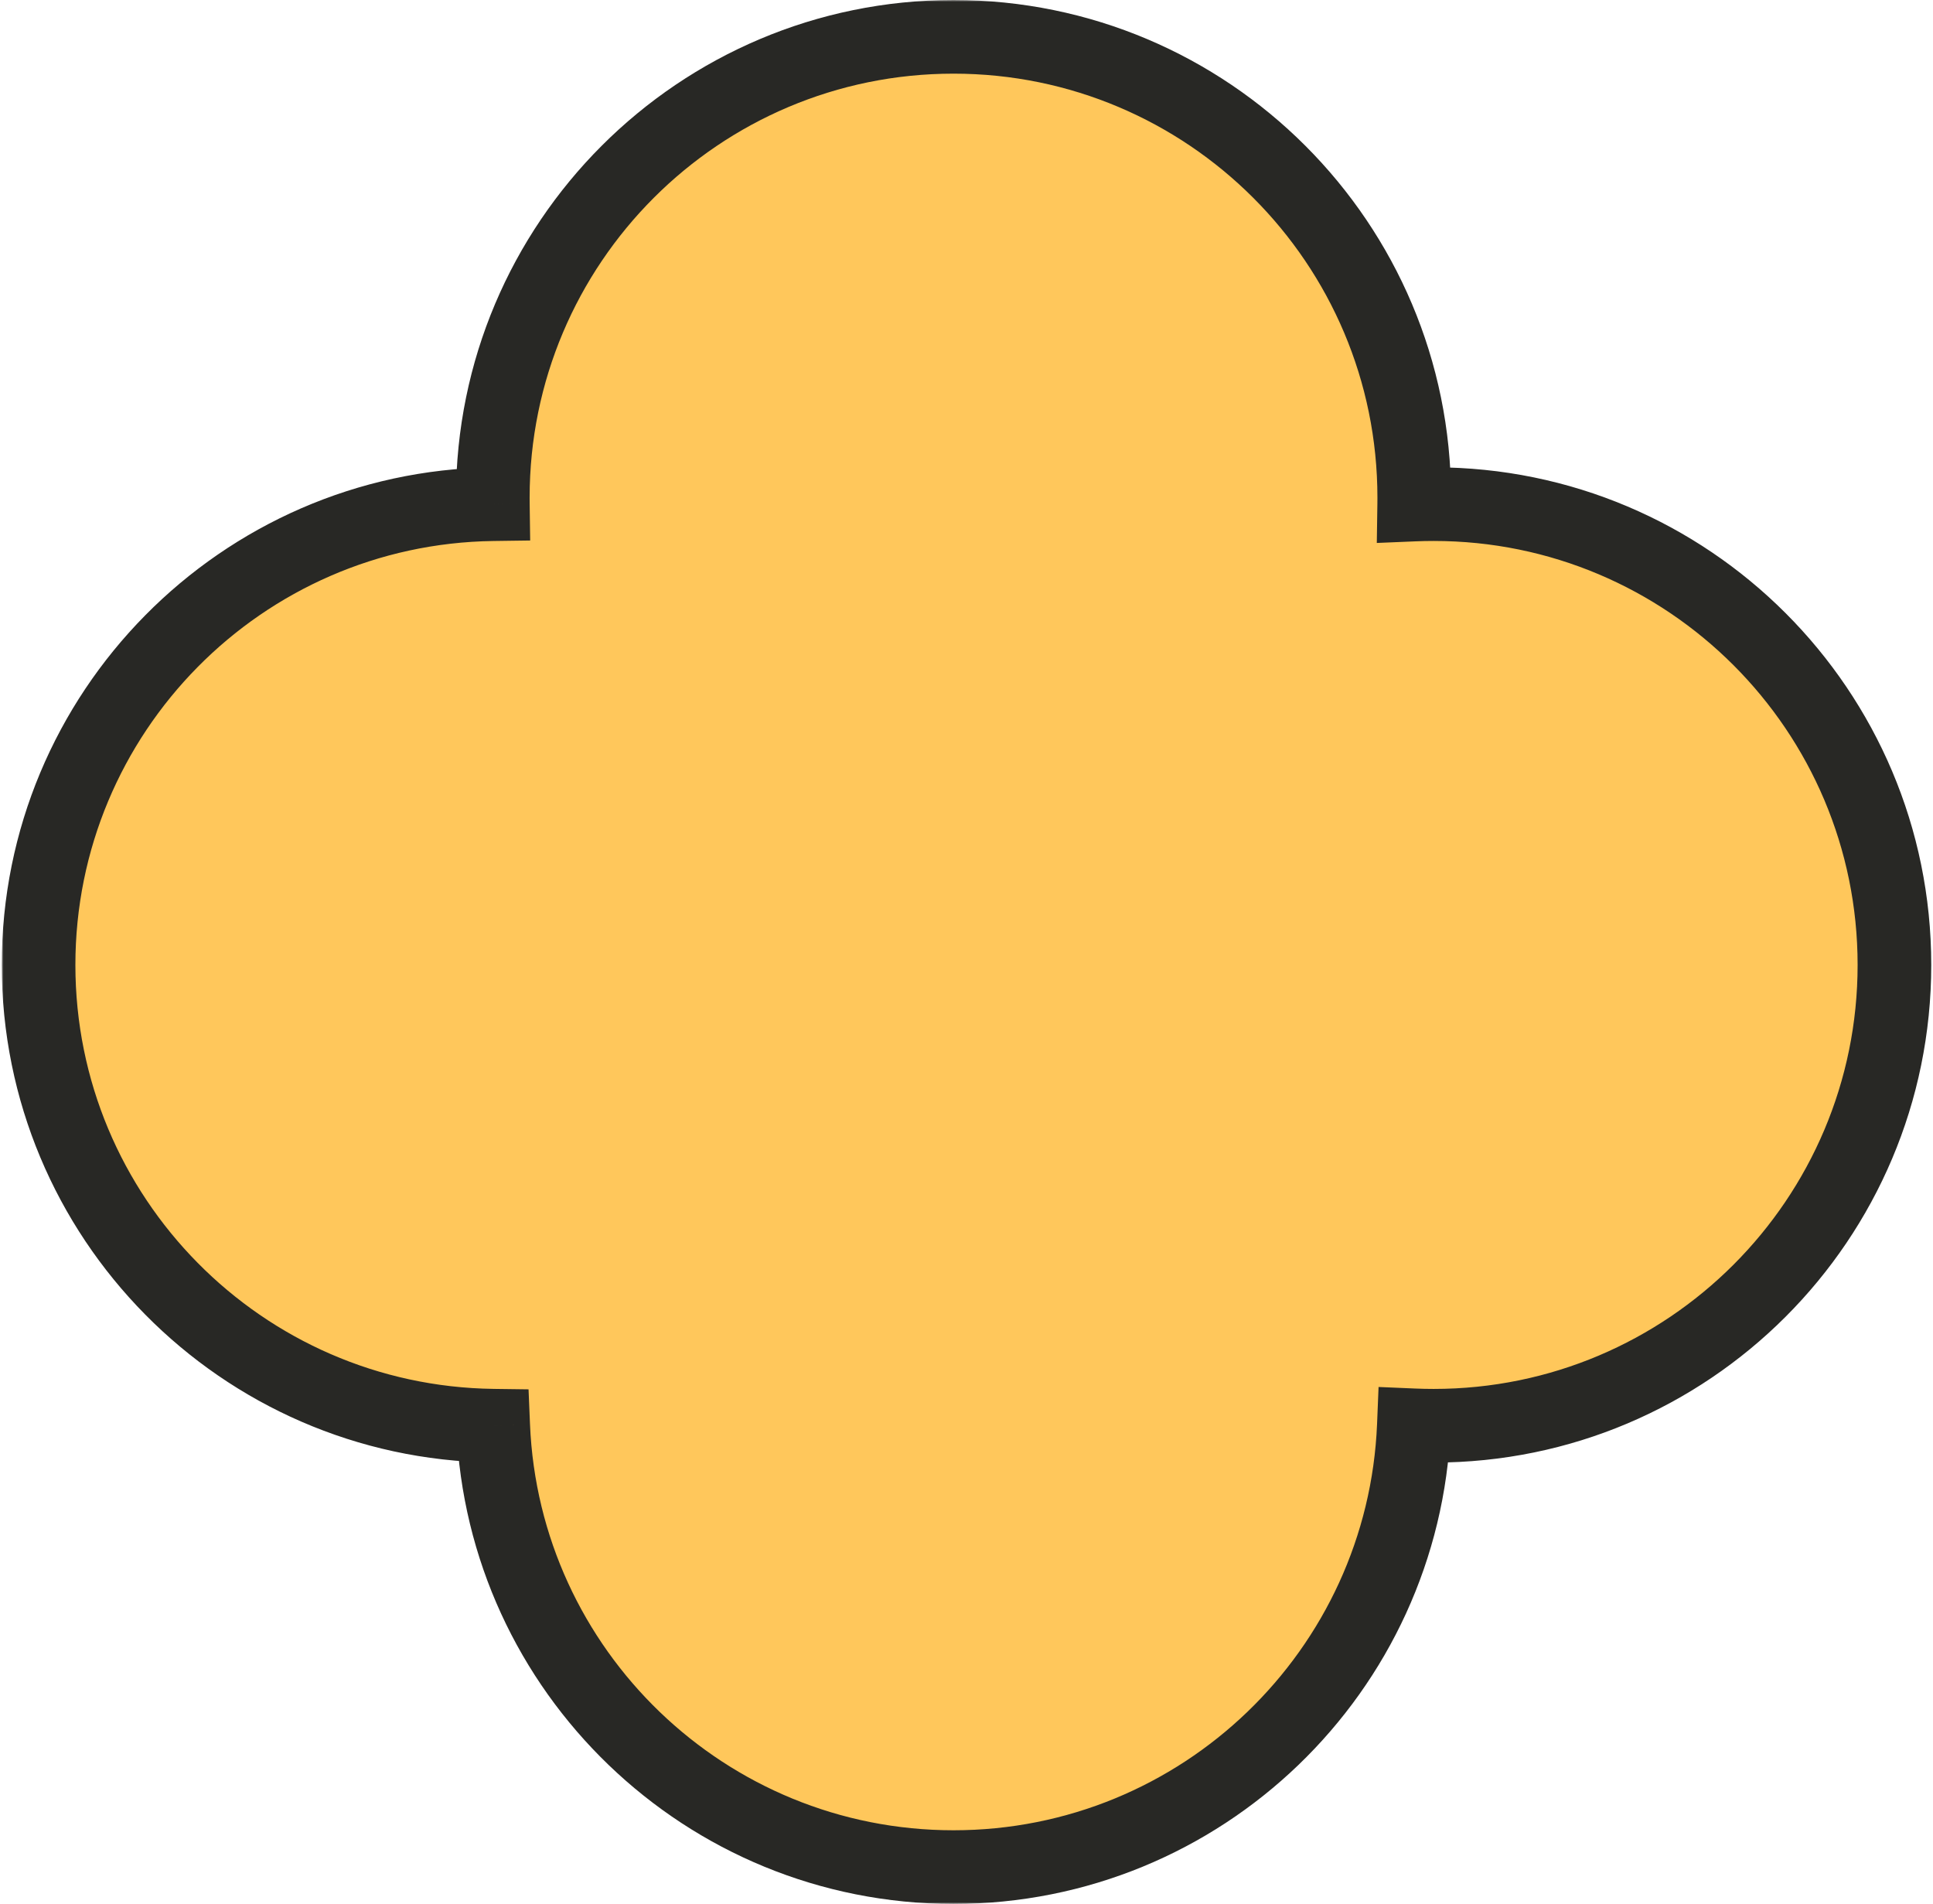
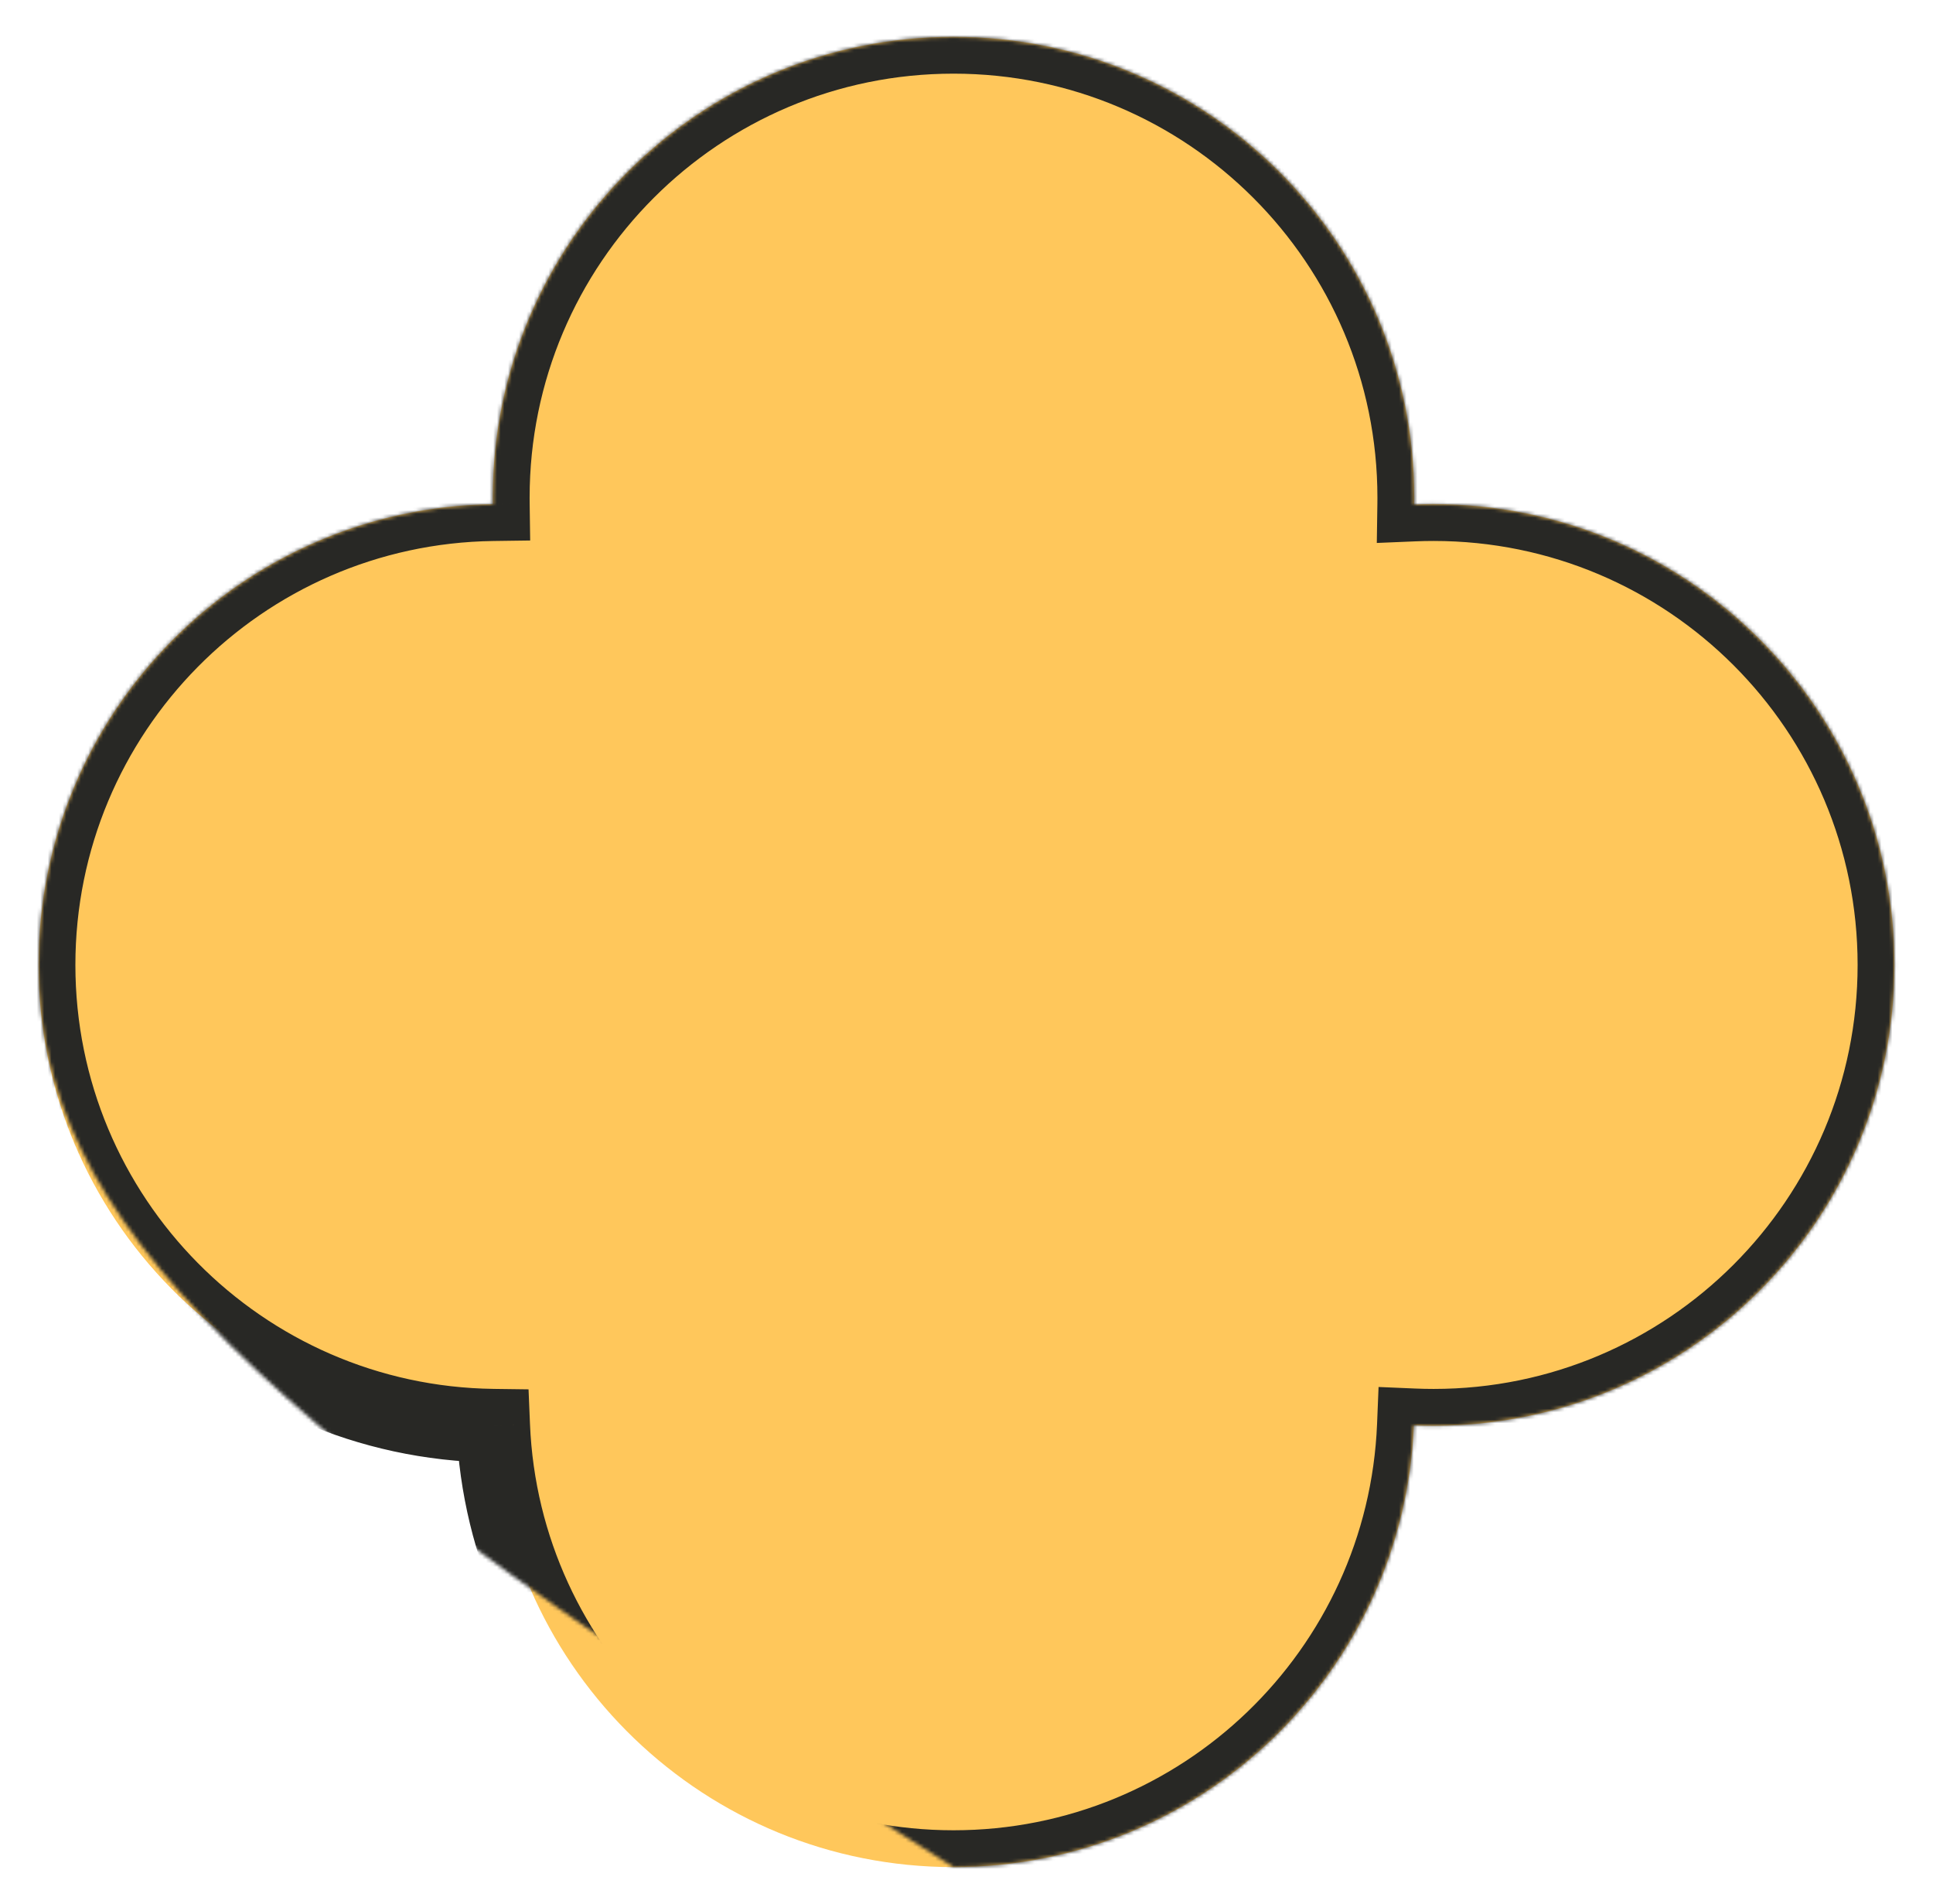
<svg xmlns="http://www.w3.org/2000/svg" width="525" height="517" viewBox="0 0 525 517" fill="none">
  <mask id="path-1-outside-1_2100_9" maskUnits="userSpaceOnUse" x="0.475" y="0" width="525" height="517" fill="black">
-     <rect fill="white" x="0.475" width="525" height="517" />
-     <path fill-rule="evenodd" clip-rule="evenodd" d="M384.106 135.131C384.106 135.757 384.102 136.381 384.093 137.004C385.85 136.931 387.618 136.894 389.394 136.894C458.502 136.894 514.525 192.917 514.525 262.025C514.525 331.133 458.502 387.156 389.394 387.156C387.587 387.156 385.789 387.118 384.001 387.042C381.289 453.751 326.35 507 258.975 507C191.635 507 136.718 453.806 133.953 387.145C65.607 386.26 10.475 330.581 10.475 262.025C10.475 193.501 65.555 137.842 133.856 136.906C133.848 136.315 133.844 135.724 133.844 135.131C133.844 66.023 189.867 10 258.975 10C328.083 10 384.106 66.023 384.106 135.131Z" />
+     <path fill-rule="evenodd" clip-rule="evenodd" d="M384.106 135.131C384.106 135.757 384.102 136.381 384.093 137.004C385.85 136.931 387.618 136.894 389.394 136.894C458.502 136.894 514.525 192.917 514.525 262.025C514.525 331.133 458.502 387.156 389.394 387.156C387.587 387.156 385.789 387.118 384.001 387.042C381.289 453.751 326.35 507 258.975 507C65.607 386.26 10.475 330.581 10.475 262.025C10.475 193.501 65.555 137.842 133.856 136.906C133.848 136.315 133.844 135.724 133.844 135.131C133.844 66.023 189.867 10 258.975 10C328.083 10 384.106 66.023 384.106 135.131Z" />
  </mask>
  <path fill-rule="evenodd" clip-rule="evenodd" d="M384.106 135.131C384.106 135.757 384.102 136.381 384.093 137.004C385.85 136.931 387.618 136.894 389.394 136.894C458.502 136.894 514.525 192.917 514.525 262.025C514.525 331.133 458.502 387.156 389.394 387.156C387.587 387.156 385.789 387.118 384.001 387.042C381.289 453.751 326.35 507 258.975 507C191.635 507 136.718 453.806 133.953 387.145C65.607 386.26 10.475 330.581 10.475 262.025C10.475 193.501 65.555 137.842 133.856 136.906C133.848 136.315 133.844 135.724 133.844 135.131C133.844 66.023 189.867 10 258.975 10C328.083 10 384.106 66.023 384.106 135.131Z" fill="#FFC75B" />
  <path d="M384.093 137.004L374.094 136.857L373.938 147.436L384.509 146.995L384.093 137.004ZM384.001 387.042L384.425 377.051L374.417 376.627L374.01 386.636L384.001 387.042ZM133.953 387.145L143.945 386.731L143.552 377.269L134.083 377.146L133.953 387.145ZM133.856 136.906L133.993 146.905L143.994 146.768L143.855 136.767L133.856 136.906ZM394.092 137.151C394.101 136.479 394.106 135.805 394.106 135.131H374.106C374.106 135.708 374.102 136.283 374.094 136.857L394.092 137.151ZM389.394 126.894C387.479 126.894 385.573 126.934 383.676 127.013L384.509 146.995C386.128 146.928 387.757 146.894 389.394 146.894V126.894ZM524.525 262.025C524.525 187.394 464.024 126.894 389.394 126.894V146.894C452.979 146.894 504.525 198.44 504.525 262.025H524.525ZM389.394 397.156C464.024 397.156 524.525 336.656 524.525 262.025H504.525C504.525 325.61 452.979 377.156 389.394 377.156V397.156ZM383.578 397.033C385.507 397.115 387.446 397.156 389.394 397.156V377.156C387.728 377.156 386.072 377.121 384.425 377.051L383.578 397.033ZM258.975 517C331.737 517 391.063 459.496 393.993 387.448L374.01 386.636C371.514 448.006 320.964 497 258.975 497V517ZM123.962 387.56C126.948 459.555 186.251 517 258.975 517V497C197.019 497 146.489 448.057 143.945 386.731L123.962 387.56ZM134.083 377.146C71.201 376.332 20.475 325.101 20.475 262.025H0.475C0.475 336.06 60.013 396.189 133.824 397.144L134.083 377.146ZM20.475 262.025C20.475 198.978 71.153 147.766 133.993 146.905L133.719 126.907C59.957 127.918 0.475 188.024 0.475 262.025H20.475ZM123.844 135.131C123.844 135.77 123.848 136.408 123.857 137.045L143.855 136.767C143.848 136.223 143.844 135.677 143.844 135.131H123.844ZM258.975 0C184.344 0 123.844 60.5 123.844 135.131H143.844C143.844 71.546 195.39 20 258.975 20V0ZM394.106 135.131C394.106 60.5 333.606 0 258.975 0V20C322.56 20 374.106 71.546 374.106 135.131H394.106Z" fill="#282825" mask="url(#path-1-outside-1_2100_9)" />
</svg>